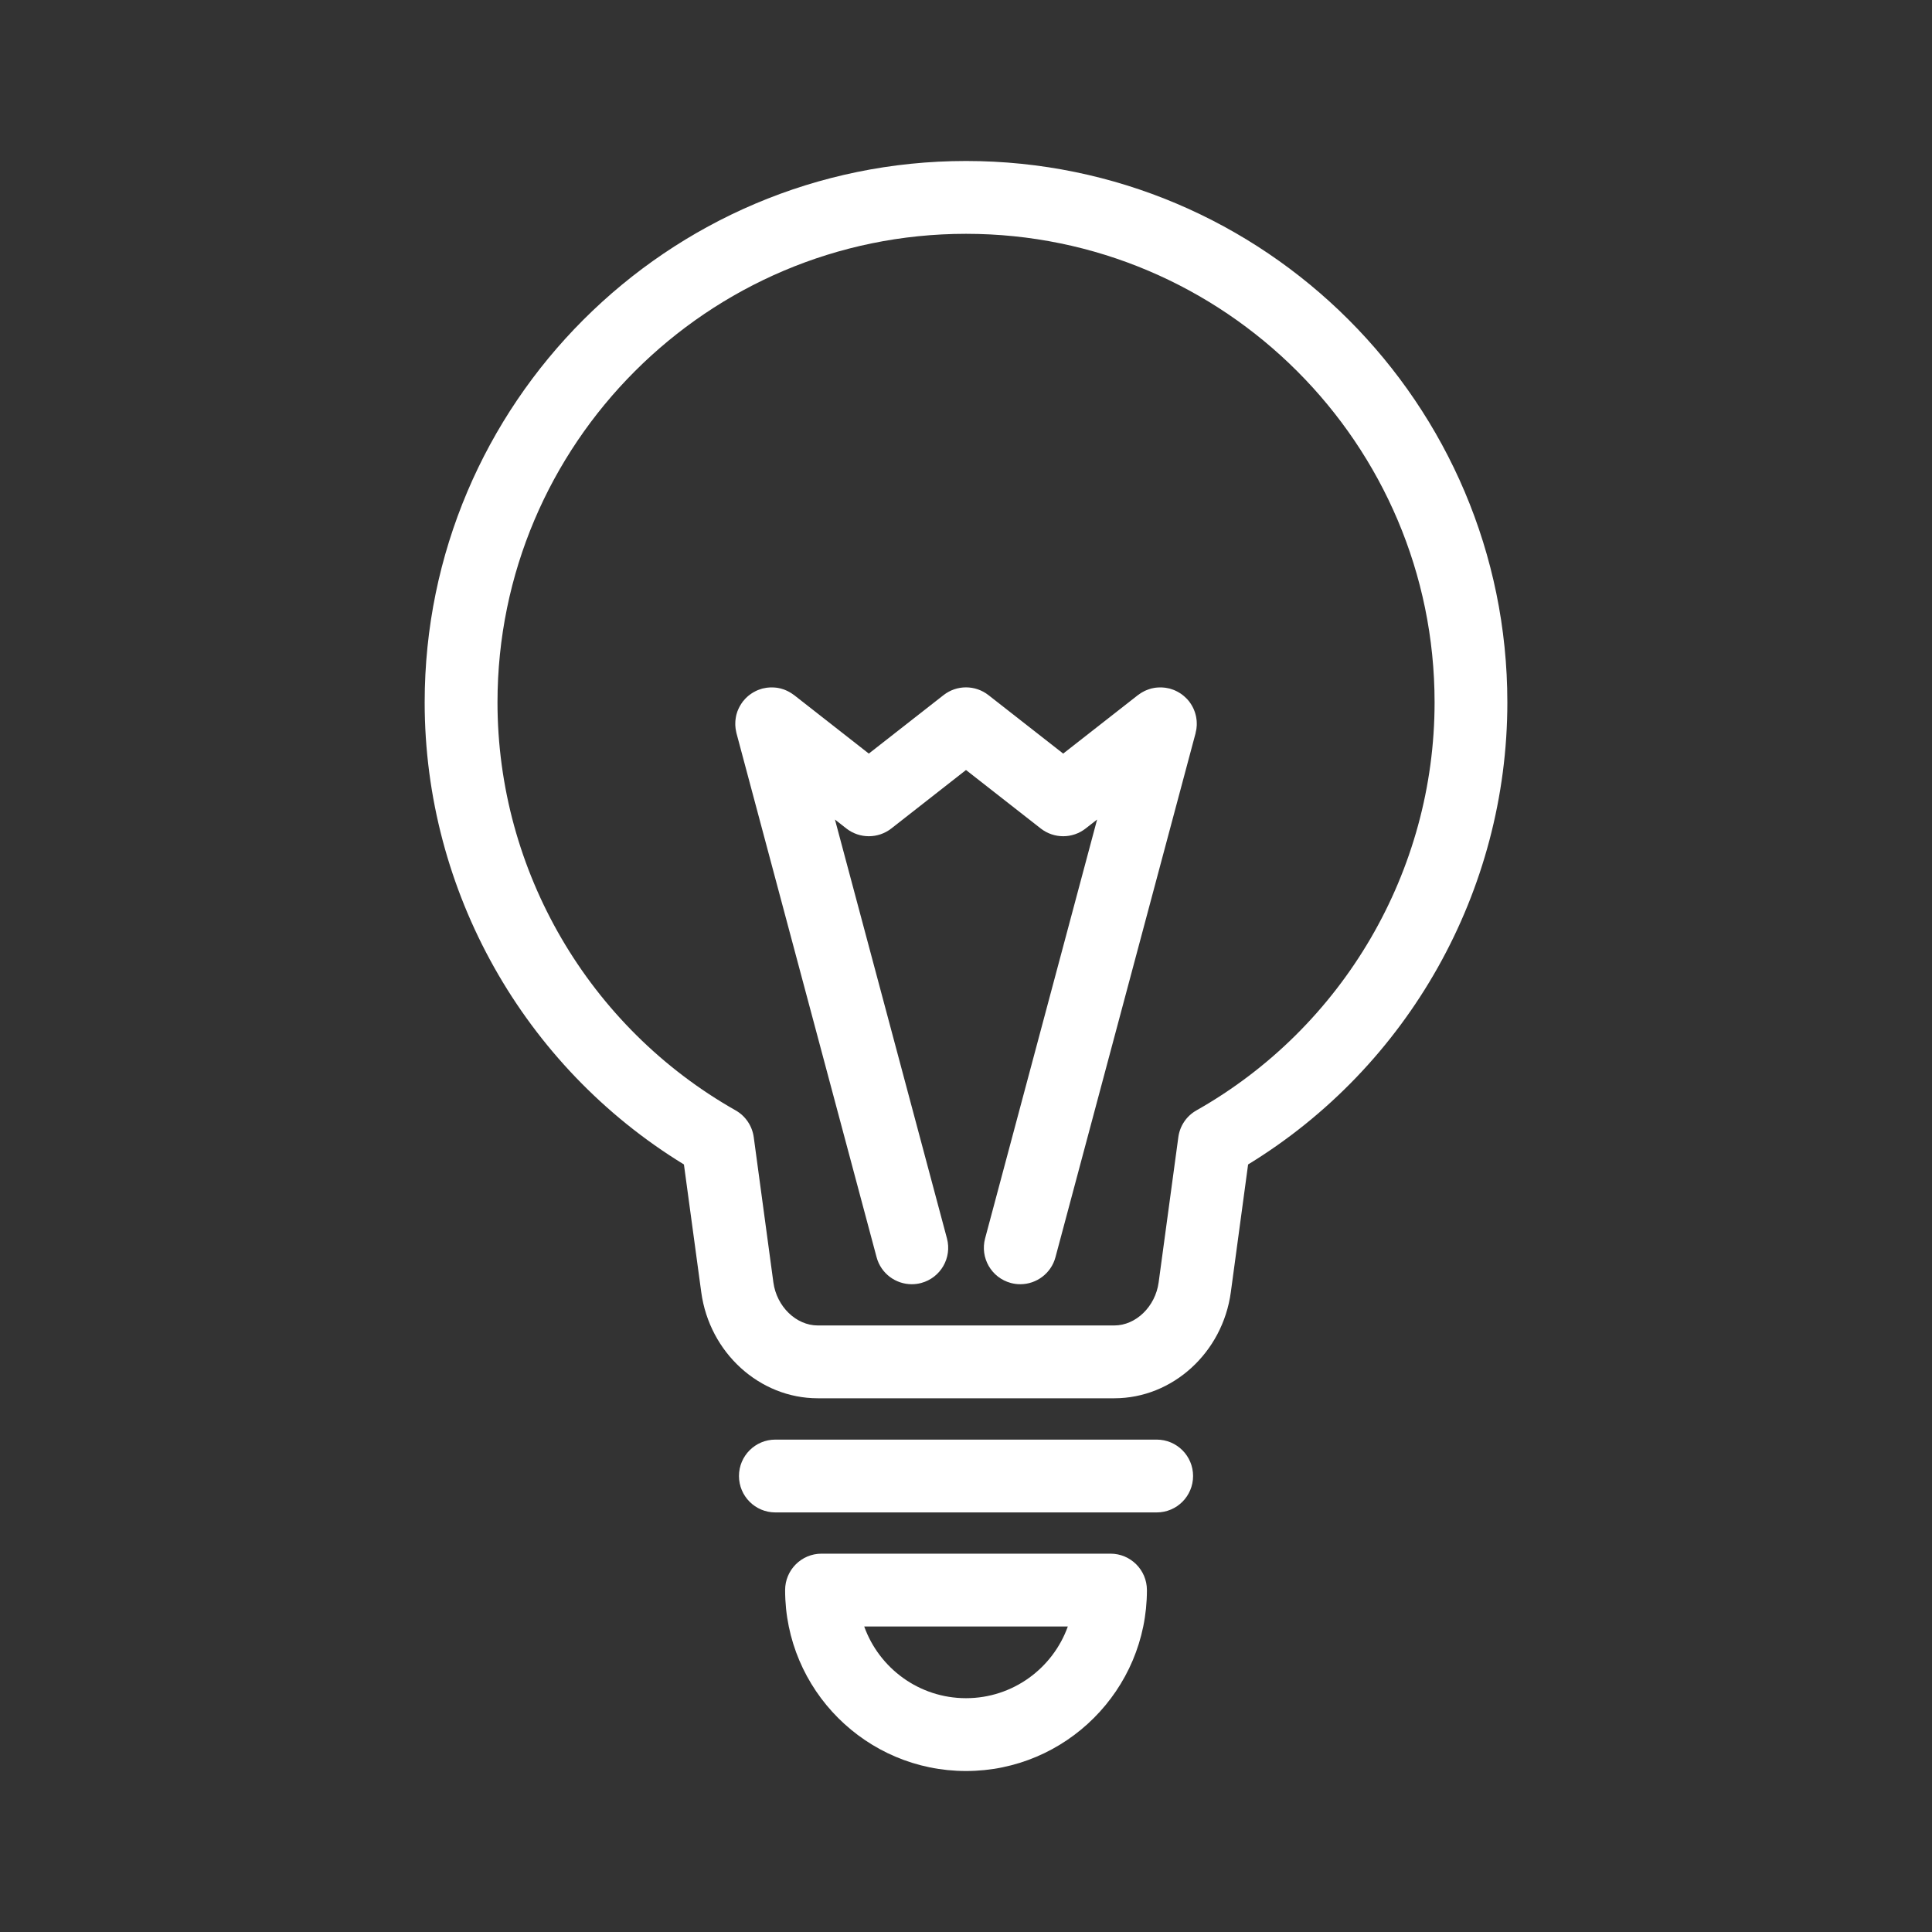
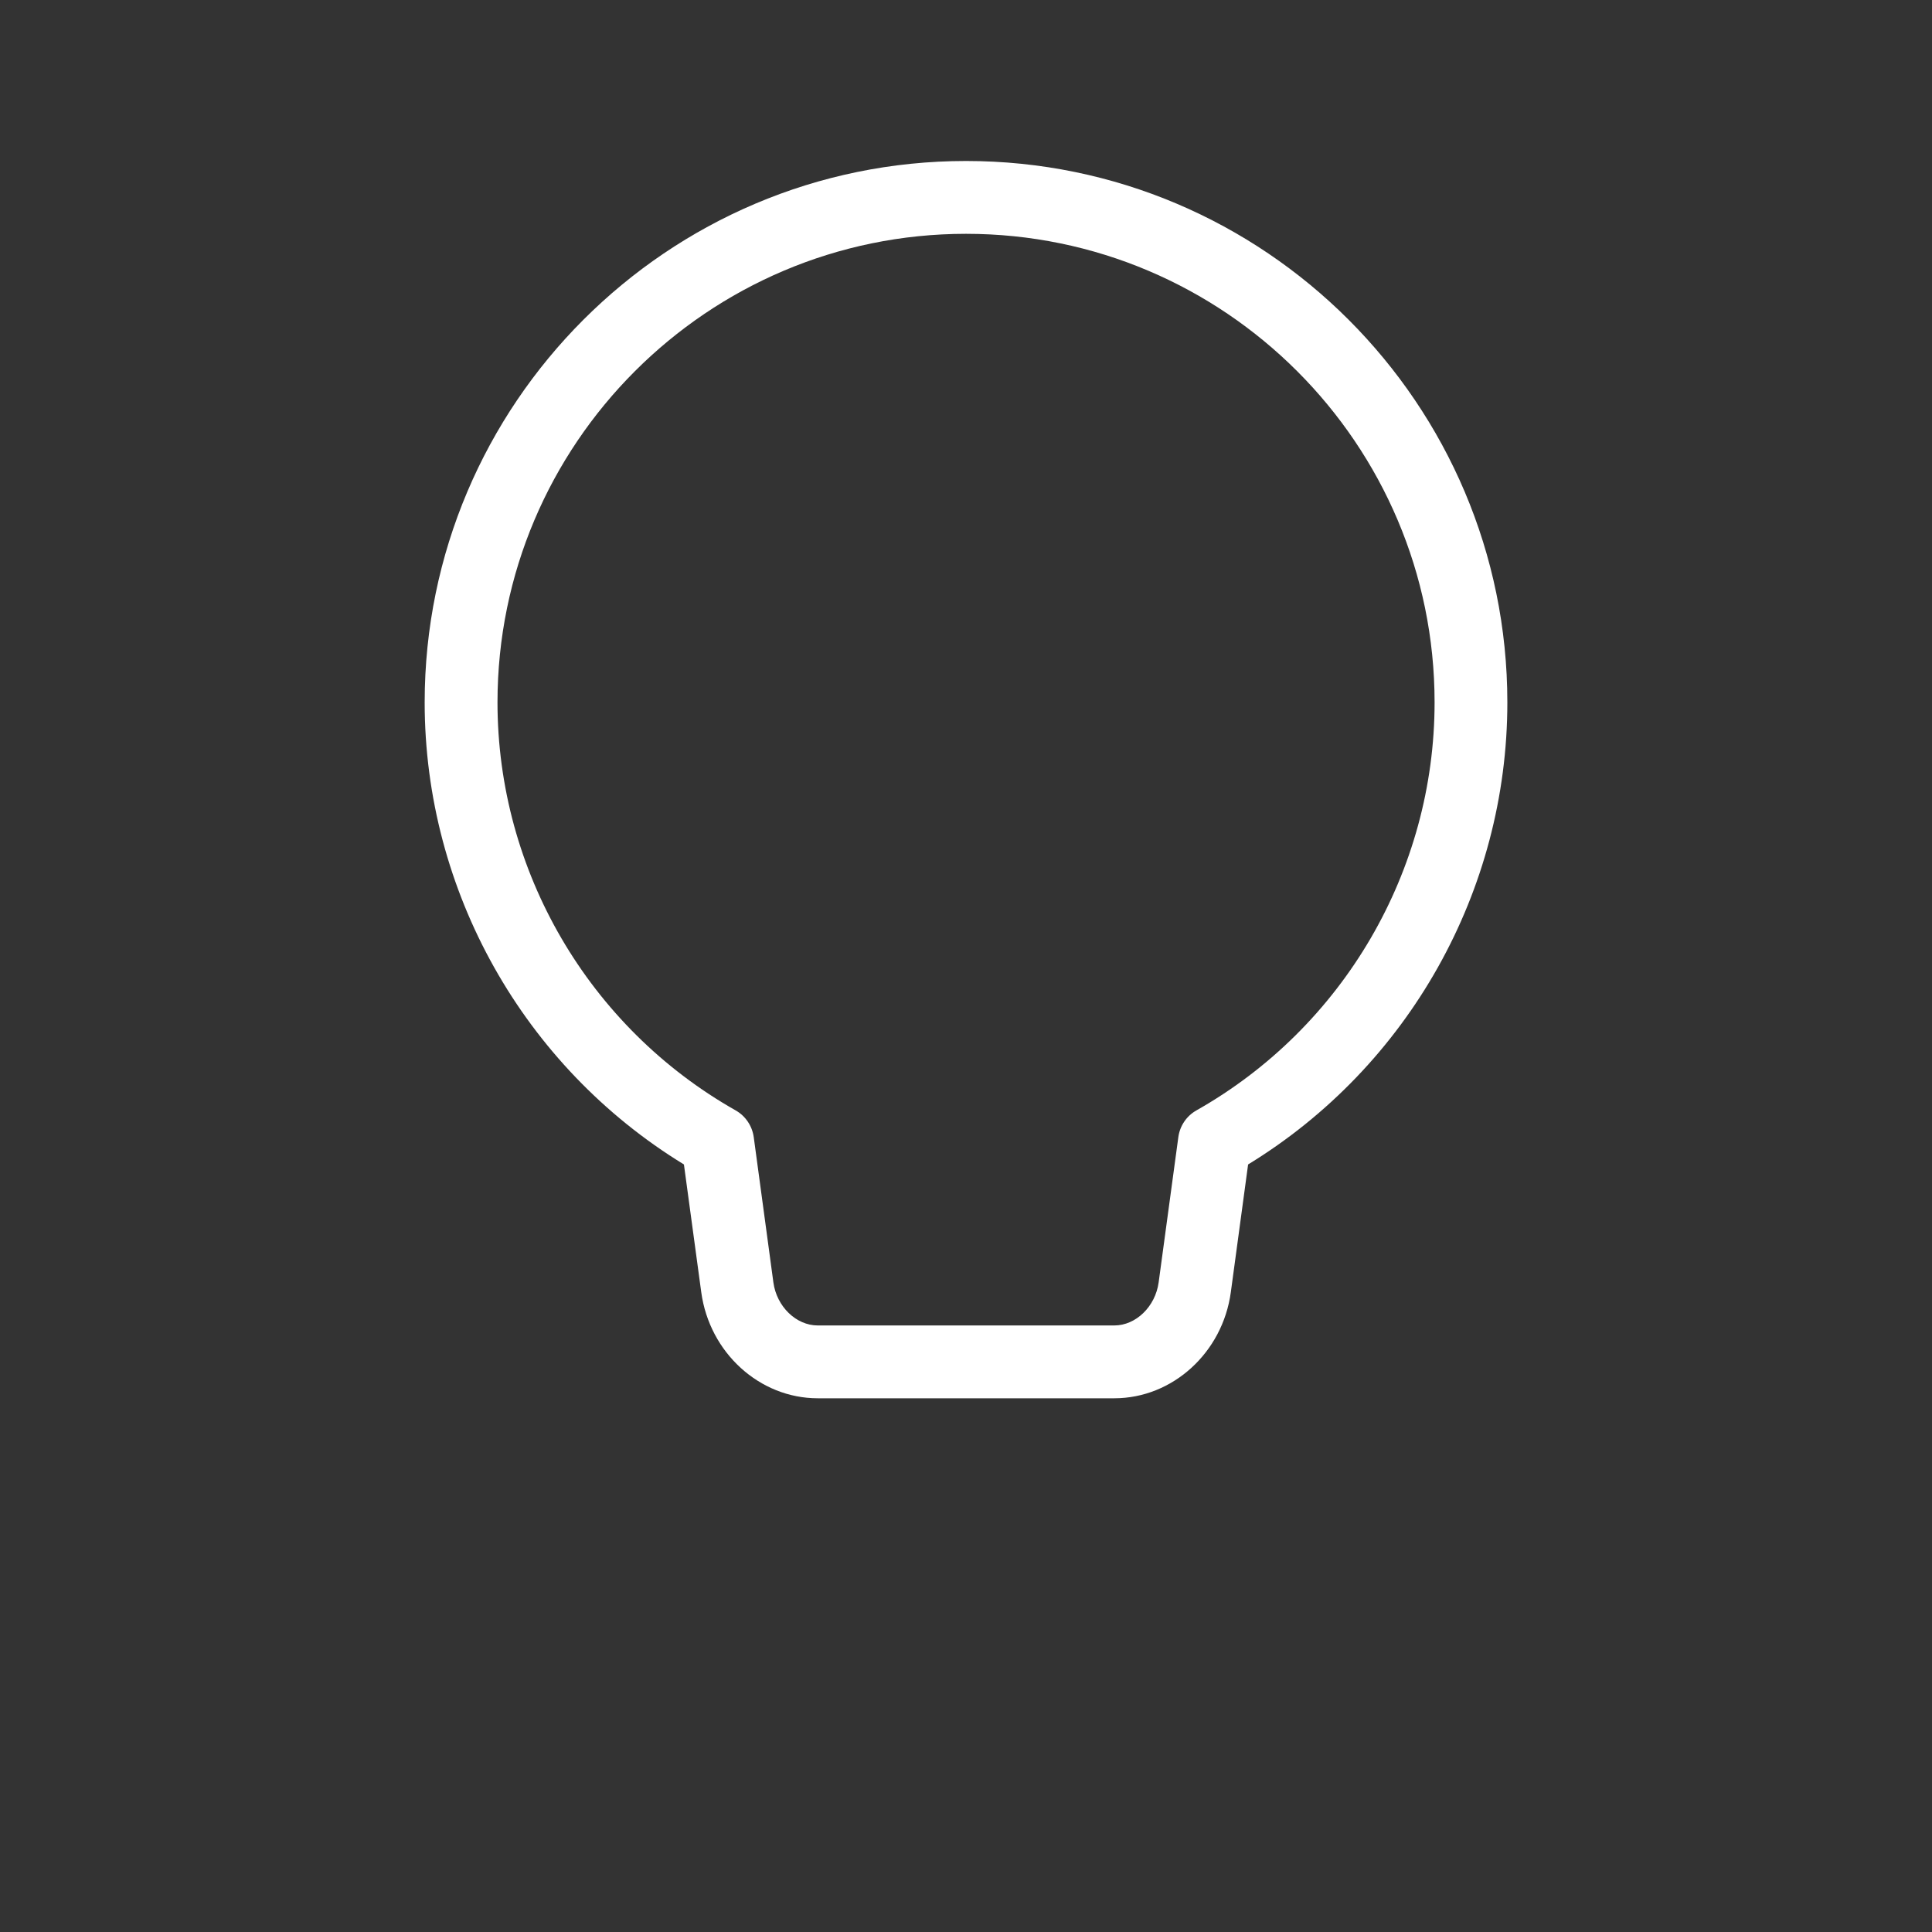
<svg xmlns="http://www.w3.org/2000/svg" width="100%" height="100%" viewBox="0 0 300 300" version="1.1" xml:space="preserve" style="fill-rule:evenodd;clip-rule:evenodd;stroke-linejoin:round;stroke-miterlimit:2;">
  <rect x="0" y="0" width="300" height="300" fill="#333333" stroke="none" />
  <g transform="matrix(1,0,0,1,25,25)">
    <g transform="matrix(8.333,0,0,8.333,160.788,44.705)">
      <path d="M0,12.326C-0.185,12.43 -0.31,12.615 -0.338,12.825L-0.705,15.532C-0.766,15.982 -1.129,16.334 -1.531,16.334L-7.057,16.334C-7.46,16.334 -7.823,15.982 -7.884,15.532L-8.25,12.825C-8.279,12.615 -8.404,12.43 -8.588,12.326C-11.325,10.777 -13.025,7.863 -13.025,4.723C-13.025,-0.091 -9.108,-4.008 -4.294,-4.008C0.52,-4.008 4.437,-0.091 4.437,4.723C4.437,7.863 2.737,10.777 0,12.326M-4.294,-5.365C-9.857,-5.365 -14.382,-0.839 -14.382,4.723C-14.382,8.238 -12.539,11.506 -9.551,13.334L-9.228,15.715C-9.075,16.841 -8.142,17.691 -7.057,17.691L-1.531,17.691C-0.446,17.691 0.487,16.841 0.64,15.715L0.962,13.334C3.951,11.506 5.793,8.238 5.793,4.723C5.793,-0.839 1.268,-5.365 -4.294,-5.365" style="fill:white;fill-rule:nonzero;" />
    </g>
    <g transform="matrix(8.333,0,0,8.333,154.611,209.849)">
-       <path d="M0,-1.357L-7.106,-1.357C-7.481,-1.357 -7.784,-1.053 -7.784,-0.679C-7.784,-0.304 -7.481,0 -7.106,0L0,0C0.375,0 0.678,-0.304 0.678,-0.679C0.678,-1.053 0.375,-1.357 0,-1.357" style="fill:white;fill-rule:nonzero;" />
-     </g>
+       </g>
    <g transform="matrix(8.333,0,0,8.333,125.003,227.561)">
-       <path d="M0,1.336C-0.873,1.336 -1.618,0.778 -1.897,-0L1.897,-0C1.618,0.778 0.873,1.336 0,1.336M2.693,-1.357L-2.693,-1.357C-3.067,-1.357 -3.371,-1.053 -3.371,-0.678C-3.371,1.181 -1.859,2.693 0,2.693C1.859,2.693 3.371,1.181 3.371,-0.678C3.371,-1.053 3.067,-1.357 2.693,-1.357" style="fill:white;fill-rule:nonzero;" />
-     </g>
+       </g>
    <g transform="matrix(8.333,0,0,8.333,160.832,168.372)">
-       <path d="M0,-9.72C0,-9.733 0,-9.745 -0.001,-9.758C-0.001,-9.767 -0.002,-9.777 -0.003,-9.786C-0.005,-9.798 -0.006,-9.81 -0.008,-9.822C-0.009,-9.833 -0.011,-9.843 -0.013,-9.853C-0.016,-9.864 -0.018,-9.875 -0.021,-9.886C-0.023,-9.897 -0.027,-9.908 -0.03,-9.919C-0.033,-9.929 -0.036,-9.938 -0.04,-9.948C-0.044,-9.959 -0.048,-9.97 -0.053,-9.982C-0.057,-9.991 -0.061,-10 -0.065,-10.009C-0.07,-10.019 -0.075,-10.029 -0.081,-10.04C-0.086,-10.049 -0.091,-10.059 -0.097,-10.068C-0.102,-10.077 -0.108,-10.086 -0.114,-10.095C-0.121,-10.105 -0.128,-10.115 -0.136,-10.126C-0.138,-10.129 -0.141,-10.133 -0.143,-10.136C-0.147,-10.14 -0.15,-10.144 -0.153,-10.148C-0.162,-10.158 -0.17,-10.168 -0.179,-10.178C-0.186,-10.185 -0.192,-10.192 -0.199,-10.198C-0.208,-10.207 -0.217,-10.216 -0.227,-10.224C-0.234,-10.231 -0.242,-10.238 -0.25,-10.244C-0.259,-10.251 -0.268,-10.258 -0.277,-10.265C-0.286,-10.272 -0.295,-10.278 -0.304,-10.284C-0.313,-10.29 -0.322,-10.296 -0.332,-10.301C-0.342,-10.307 -0.352,-10.313 -0.362,-10.318C-0.371,-10.323 -0.38,-10.328 -0.39,-10.332C-0.401,-10.337 -0.412,-10.342 -0.423,-10.347C-0.432,-10.35 -0.442,-10.354 -0.451,-10.357C-0.463,-10.361 -0.475,-10.365 -0.488,-10.369C-0.493,-10.37 -0.498,-10.372 -0.503,-10.374C-0.507,-10.375 -0.512,-10.375 -0.516,-10.377C-0.528,-10.379 -0.54,-10.382 -0.552,-10.384C-0.563,-10.386 -0.573,-10.388 -0.584,-10.39C-0.594,-10.391 -0.605,-10.392 -0.615,-10.393C-0.627,-10.394 -0.639,-10.395 -0.651,-10.396L-0.679,-10.396C-0.692,-10.396 -0.705,-10.396 -0.718,-10.395C-0.727,-10.395 -0.736,-10.394 -0.745,-10.393C-0.758,-10.392 -0.77,-10.39 -0.782,-10.389C-0.792,-10.387 -0.802,-10.385 -0.812,-10.383C-0.823,-10.381 -0.835,-10.378 -0.846,-10.376C-0.856,-10.373 -0.867,-10.369 -0.878,-10.366C-0.888,-10.363 -0.898,-10.36 -0.908,-10.356C-0.919,-10.352 -0.93,-10.348 -0.941,-10.343C-0.95,-10.339 -0.959,-10.335 -0.969,-10.331C-0.979,-10.326 -0.989,-10.321 -0.999,-10.315C-1.009,-10.31 -1.019,-10.305 -1.028,-10.299C-1.037,-10.294 -1.045,-10.288 -1.054,-10.282C-1.065,-10.275 -1.075,-10.268 -1.085,-10.26C-1.089,-10.258 -1.093,-10.255 -1.096,-10.253L-2.489,-9.163L-3.882,-10.253C-4.128,-10.445 -4.473,-10.445 -4.718,-10.253L-6.111,-9.163L-7.503,-10.253C-7.507,-10.256 -7.511,-10.258 -7.514,-10.26C-7.524,-10.268 -7.535,-10.275 -7.545,-10.282C-7.554,-10.288 -7.563,-10.294 -7.572,-10.299C-7.581,-10.305 -7.591,-10.31 -7.6,-10.315C-7.61,-10.321 -7.621,-10.326 -7.631,-10.331C-7.64,-10.335 -7.649,-10.339 -7.658,-10.343C-7.67,-10.348 -7.681,-10.352 -7.692,-10.357C-7.702,-10.36 -7.711,-10.363 -7.721,-10.366C-7.732,-10.369 -7.743,-10.373 -7.754,-10.376C-7.765,-10.378 -7.776,-10.381 -7.787,-10.383C-7.797,-10.385 -7.807,-10.387 -7.817,-10.389C-7.829,-10.39 -7.842,-10.392 -7.854,-10.393C-7.863,-10.394 -7.873,-10.395 -7.882,-10.395C-7.895,-10.396 -7.907,-10.396 -7.92,-10.396L-7.948,-10.396C-7.96,-10.395 -7.972,-10.394 -7.984,-10.393C-7.995,-10.392 -8.005,-10.391 -8.016,-10.39C-8.026,-10.388 -8.037,-10.386 -8.047,-10.384C-8.059,-10.382 -8.071,-10.38 -8.083,-10.377C-8.088,-10.376 -8.092,-10.375 -8.097,-10.374C-8.102,-10.372 -8.107,-10.371 -8.112,-10.369C-8.124,-10.365 -8.136,-10.361 -8.148,-10.357C-8.158,-10.354 -8.167,-10.351 -8.176,-10.347C-8.187,-10.342 -8.199,-10.337 -8.21,-10.332C-8.219,-10.328 -8.228,-10.323 -8.237,-10.318C-8.248,-10.313 -8.258,-10.307 -8.268,-10.301C-8.277,-10.296 -8.286,-10.29 -8.295,-10.284C-8.304,-10.278 -8.313,-10.272 -8.322,-10.265C-8.331,-10.259 -8.341,-10.252 -8.35,-10.244C-8.358,-10.238 -8.365,-10.231 -8.373,-10.224C-8.382,-10.216 -8.391,-10.208 -8.4,-10.199C-8.407,-10.192 -8.413,-10.185 -8.42,-10.178C-8.429,-10.168 -8.437,-10.158 -8.445,-10.148C-8.449,-10.144 -8.452,-10.141 -8.456,-10.137C-8.459,-10.133 -8.461,-10.129 -8.464,-10.125C-8.471,-10.116 -8.478,-10.105 -8.485,-10.095C-8.491,-10.086 -8.497,-10.077 -8.502,-10.068C-8.508,-10.059 -8.513,-10.05 -8.518,-10.04C-8.524,-10.03 -8.529,-10.019 -8.534,-10.009C-8.538,-10 -8.542,-9.991 -8.546,-9.982C-8.551,-9.971 -8.555,-9.959 -8.56,-9.948C-8.563,-9.939 -8.566,-9.929 -8.569,-9.92C-8.572,-9.909 -8.576,-9.897 -8.579,-9.886C-8.581,-9.875 -8.583,-9.864 -8.586,-9.854C-8.588,-9.843 -8.59,-9.833 -8.591,-9.823C-8.593,-9.811 -8.595,-9.799 -8.596,-9.786C-8.597,-9.777 -8.598,-9.768 -8.598,-9.758C-8.599,-9.746 -8.599,-9.733 -8.599,-9.72L-8.599,-9.692C-8.598,-9.68 -8.597,-9.668 -8.596,-9.656C-8.595,-9.646 -8.594,-9.635 -8.593,-9.625C-8.591,-9.614 -8.589,-9.603 -8.587,-9.593C-8.585,-9.581 -8.583,-9.569 -8.58,-9.557C-8.579,-9.552 -8.578,-9.548 -8.577,-9.543L-5.966,0.222C-5.885,0.525 -5.611,0.725 -5.311,0.725C-5.253,0.725 -5.194,0.718 -5.135,0.702C-4.773,0.605 -4.558,0.233 -4.655,-0.129L-6.742,-7.934L-6.529,-7.767C-6.406,-7.671 -6.258,-7.623 -6.111,-7.623C-5.963,-7.623 -5.815,-7.671 -5.692,-7.767L-4.3,-8.857L-2.907,-7.767C-2.661,-7.575 -2.316,-7.575 -2.071,-7.767L-1.857,-7.934L-3.944,-0.129C-4.041,0.233 -3.826,0.605 -3.464,0.702C-3.405,0.718 -3.346,0.725 -3.288,0.725C-2.989,0.725 -2.714,0.525 -2.633,0.222L-0.022,-9.543C-0.021,-9.548 -0.021,-9.552 -0.02,-9.557C-0.017,-9.569 -0.014,-9.581 -0.012,-9.593C-0.01,-9.603 -0.008,-9.614 -0.006,-9.624C-0.005,-9.635 -0.004,-9.646 -0.003,-9.656C-0.002,-9.668 -0.001,-9.68 0,-9.692L0,-9.72" style="fill:white;fill-rule:nonzero;" />
-     </g>
+       </g>
  </g>
</svg>